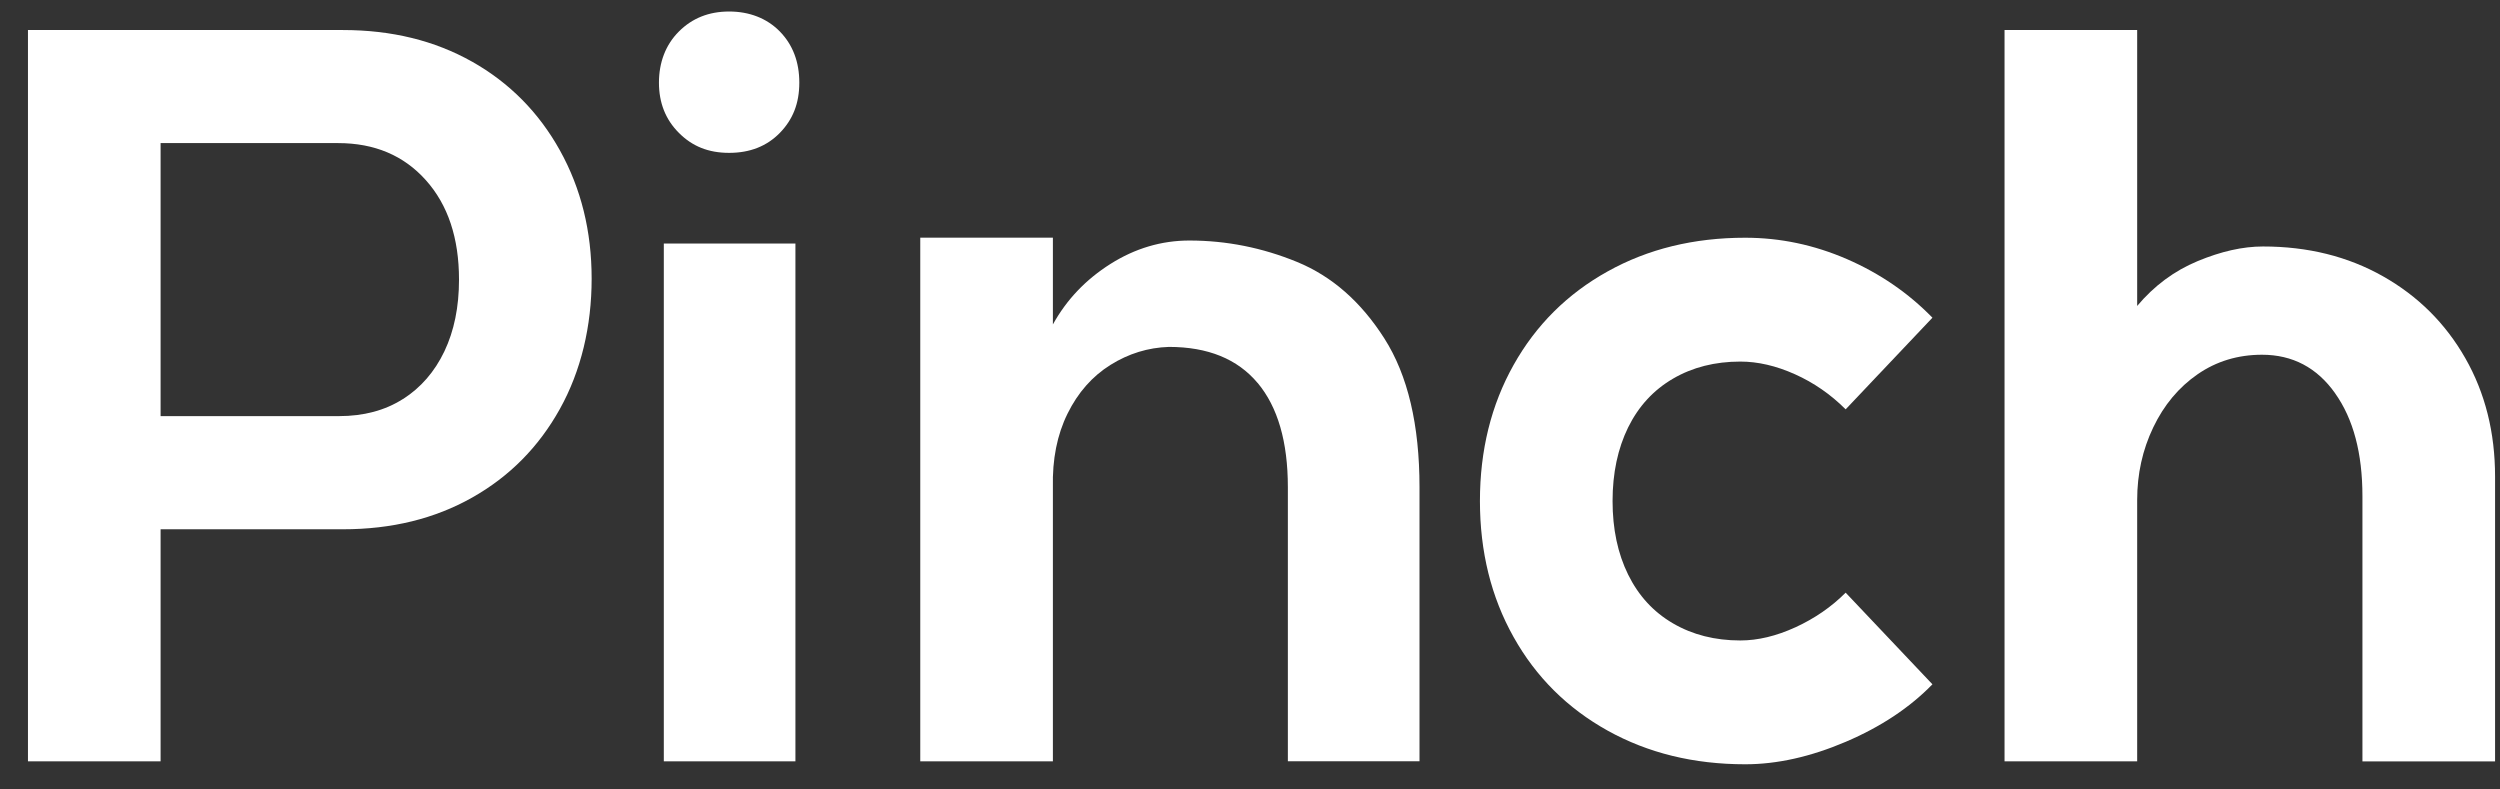
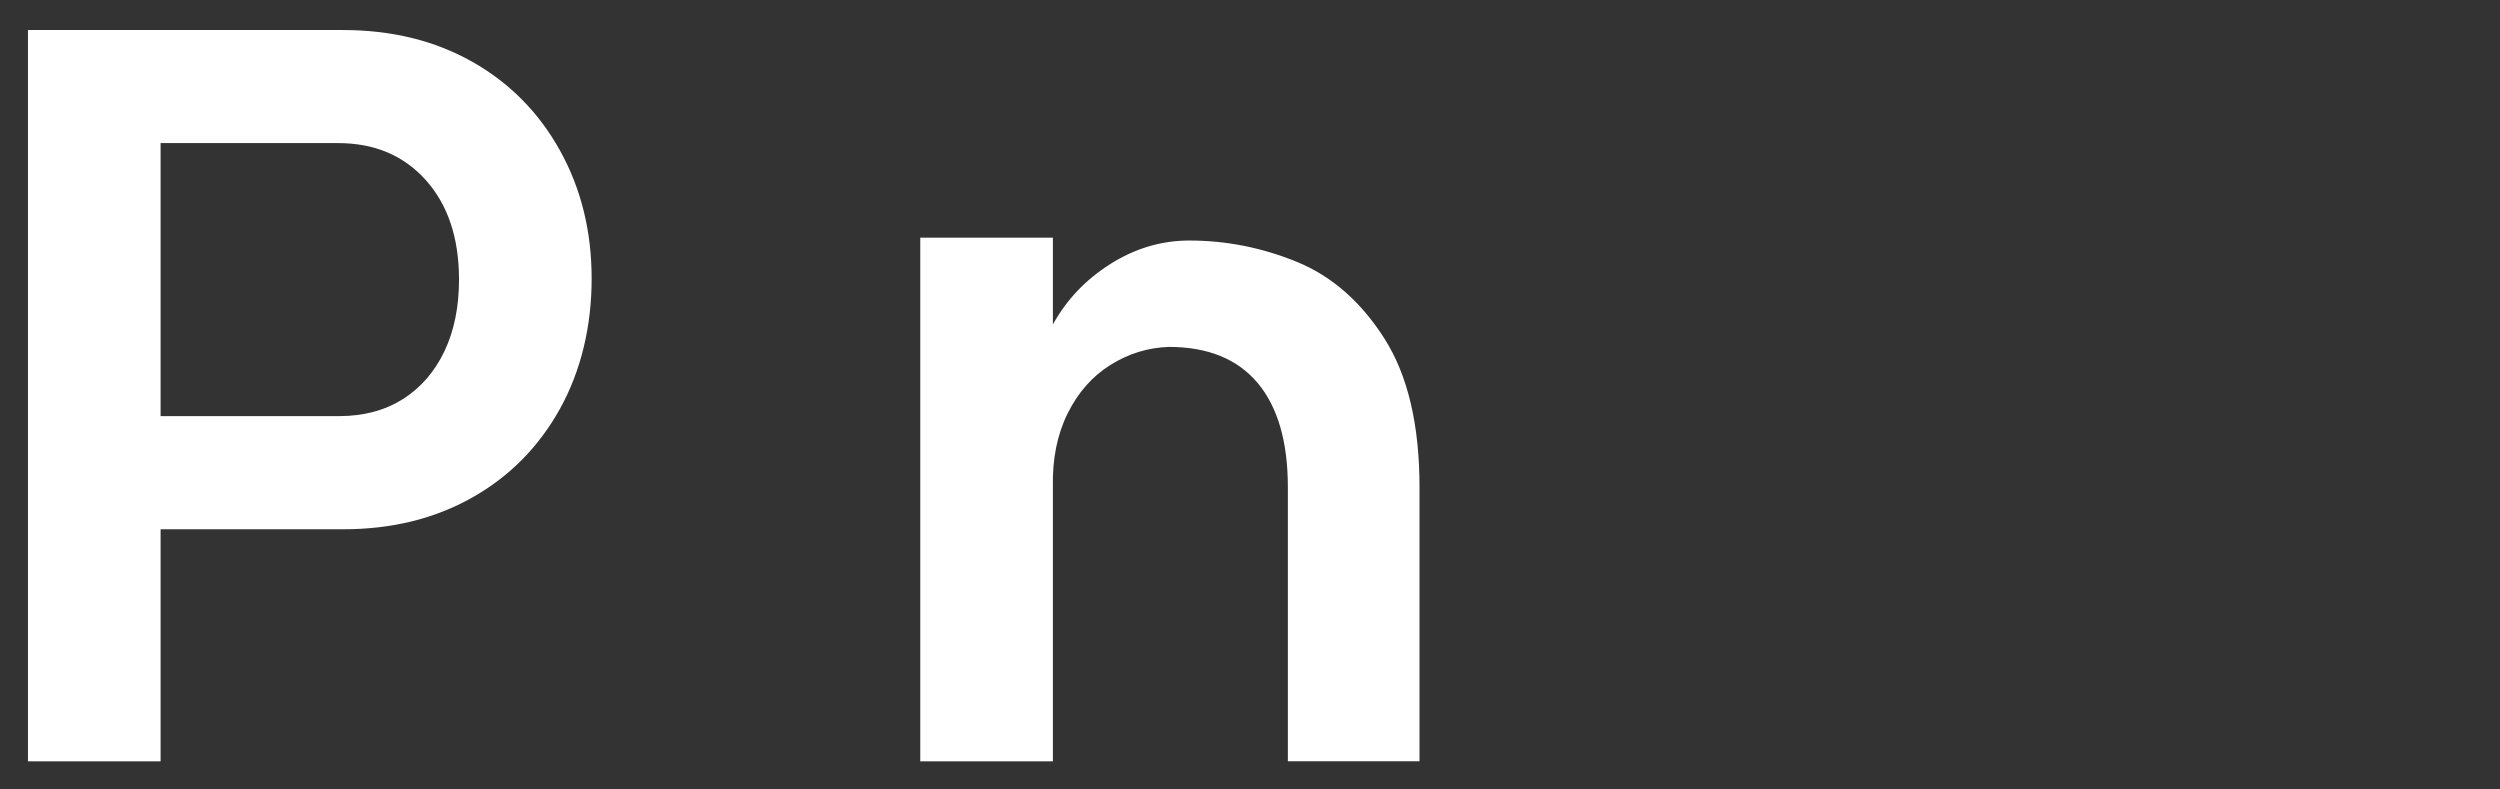
<svg xmlns="http://www.w3.org/2000/svg" width="76" height="24" viewBox="0 0 76 24" fill="none">
  <rect x="0" y="0" width="76" height="24" fill="#333333" stroke="none" />
  <path d="M14.354 1.876C15.491 2.519 16.38 3.418 17.022 4.573C17.665 5.73 17.986 7.029 17.986 8.472C17.986 9.914 17.665 11.272 17.022 12.429C16.38 13.585 15.491 14.485 14.354 15.126C13.217 15.768 11.909 16.09 10.426 16.09H4.882V23.145H0.85V0.913H10.424C11.906 0.913 13.216 1.234 14.353 1.876H14.354ZM12.25 12.132C12.792 11.786 13.213 11.302 13.51 10.68C13.806 10.057 13.954 9.33 13.954 8.5C13.954 7.236 13.618 6.228 12.946 5.477C12.273 4.725 11.384 4.35 10.277 4.35H4.882V12.65H10.306C11.058 12.65 11.704 12.477 12.248 12.131L12.25 12.132Z" fill="white" />
-   <path d="M23.707 0.957C24.101 1.362 24.299 1.881 24.299 2.513C24.299 3.145 24.101 3.636 23.707 4.04C23.311 4.445 22.798 4.647 22.165 4.647C21.532 4.647 21.042 4.445 20.639 4.04C20.233 3.635 20.032 3.126 20.032 2.513C20.032 1.901 20.233 1.362 20.639 0.957C21.044 0.552 21.552 0.35 22.165 0.35C22.777 0.35 23.311 0.553 23.707 0.957ZM24.181 7.404V23.145H20.18V7.404H24.181Z" fill="white" />
  <path d="M38.232 11.643C37.62 10.913 36.72 10.546 35.535 10.546C34.902 10.566 34.309 10.749 33.757 11.094C33.204 11.44 32.769 11.934 32.453 12.575C32.136 13.218 31.988 13.964 32.008 14.814V23.144H27.976V7.225H32.008V9.863C32.424 9.111 33.006 8.499 33.757 8.024C34.508 7.55 35.308 7.312 36.158 7.312C37.284 7.312 38.376 7.53 39.433 7.964C40.49 8.399 41.375 9.174 42.086 10.291C42.798 11.409 43.153 12.915 43.153 14.812V23.142H39.151V14.812C39.151 13.429 38.844 12.372 38.232 11.641V11.643Z" fill="white" />
-   <path d="M54.581 19.07C55.163 18.802 55.674 18.452 56.108 18.017L58.746 20.803C58.053 21.515 57.175 22.097 56.108 22.552C55.04 23.007 54.023 23.234 53.054 23.234C51.492 23.234 50.1 22.893 48.874 22.212C47.648 21.53 46.694 20.582 46.013 19.366C45.331 18.151 44.99 16.773 44.99 15.231C44.99 13.689 45.331 12.311 46.013 11.095C46.694 9.88 47.648 8.932 48.874 8.25C50.098 7.568 51.492 7.227 53.054 7.227C54.121 7.227 55.153 7.445 56.152 7.879C57.15 8.314 58.014 8.907 58.746 9.658L56.108 12.444C55.653 11.989 55.139 11.634 54.566 11.377C53.993 11.12 53.439 10.992 52.906 10.992C52.135 10.992 51.453 11.165 50.86 11.511C50.267 11.857 49.812 12.351 49.496 12.992C49.181 13.635 49.022 14.381 49.022 15.231C49.022 16.08 49.179 16.826 49.496 17.469C49.812 18.111 50.267 18.606 50.86 18.951C51.453 19.297 52.135 19.47 52.906 19.47C53.439 19.47 53.998 19.336 54.58 19.07H54.581Z" fill="white" />
-   <path d="M70.988 11.955C70.435 11.175 69.694 10.784 68.764 10.784C68.033 10.784 67.381 10.982 66.808 11.377C66.235 11.773 65.785 12.311 65.459 12.992C65.132 13.674 64.97 14.411 64.97 15.2V23.145H60.938V0.913H64.97V9.301C65.484 8.689 66.096 8.234 66.808 7.938C67.52 7.642 68.181 7.493 68.795 7.493C70.158 7.493 71.374 7.795 72.441 8.398C73.508 9.001 74.342 9.831 74.945 10.888C75.549 11.946 75.85 13.146 75.85 14.49V23.146H71.818V15.084C71.818 13.779 71.542 12.737 70.988 11.957V11.955Z" fill="white" />
</svg>